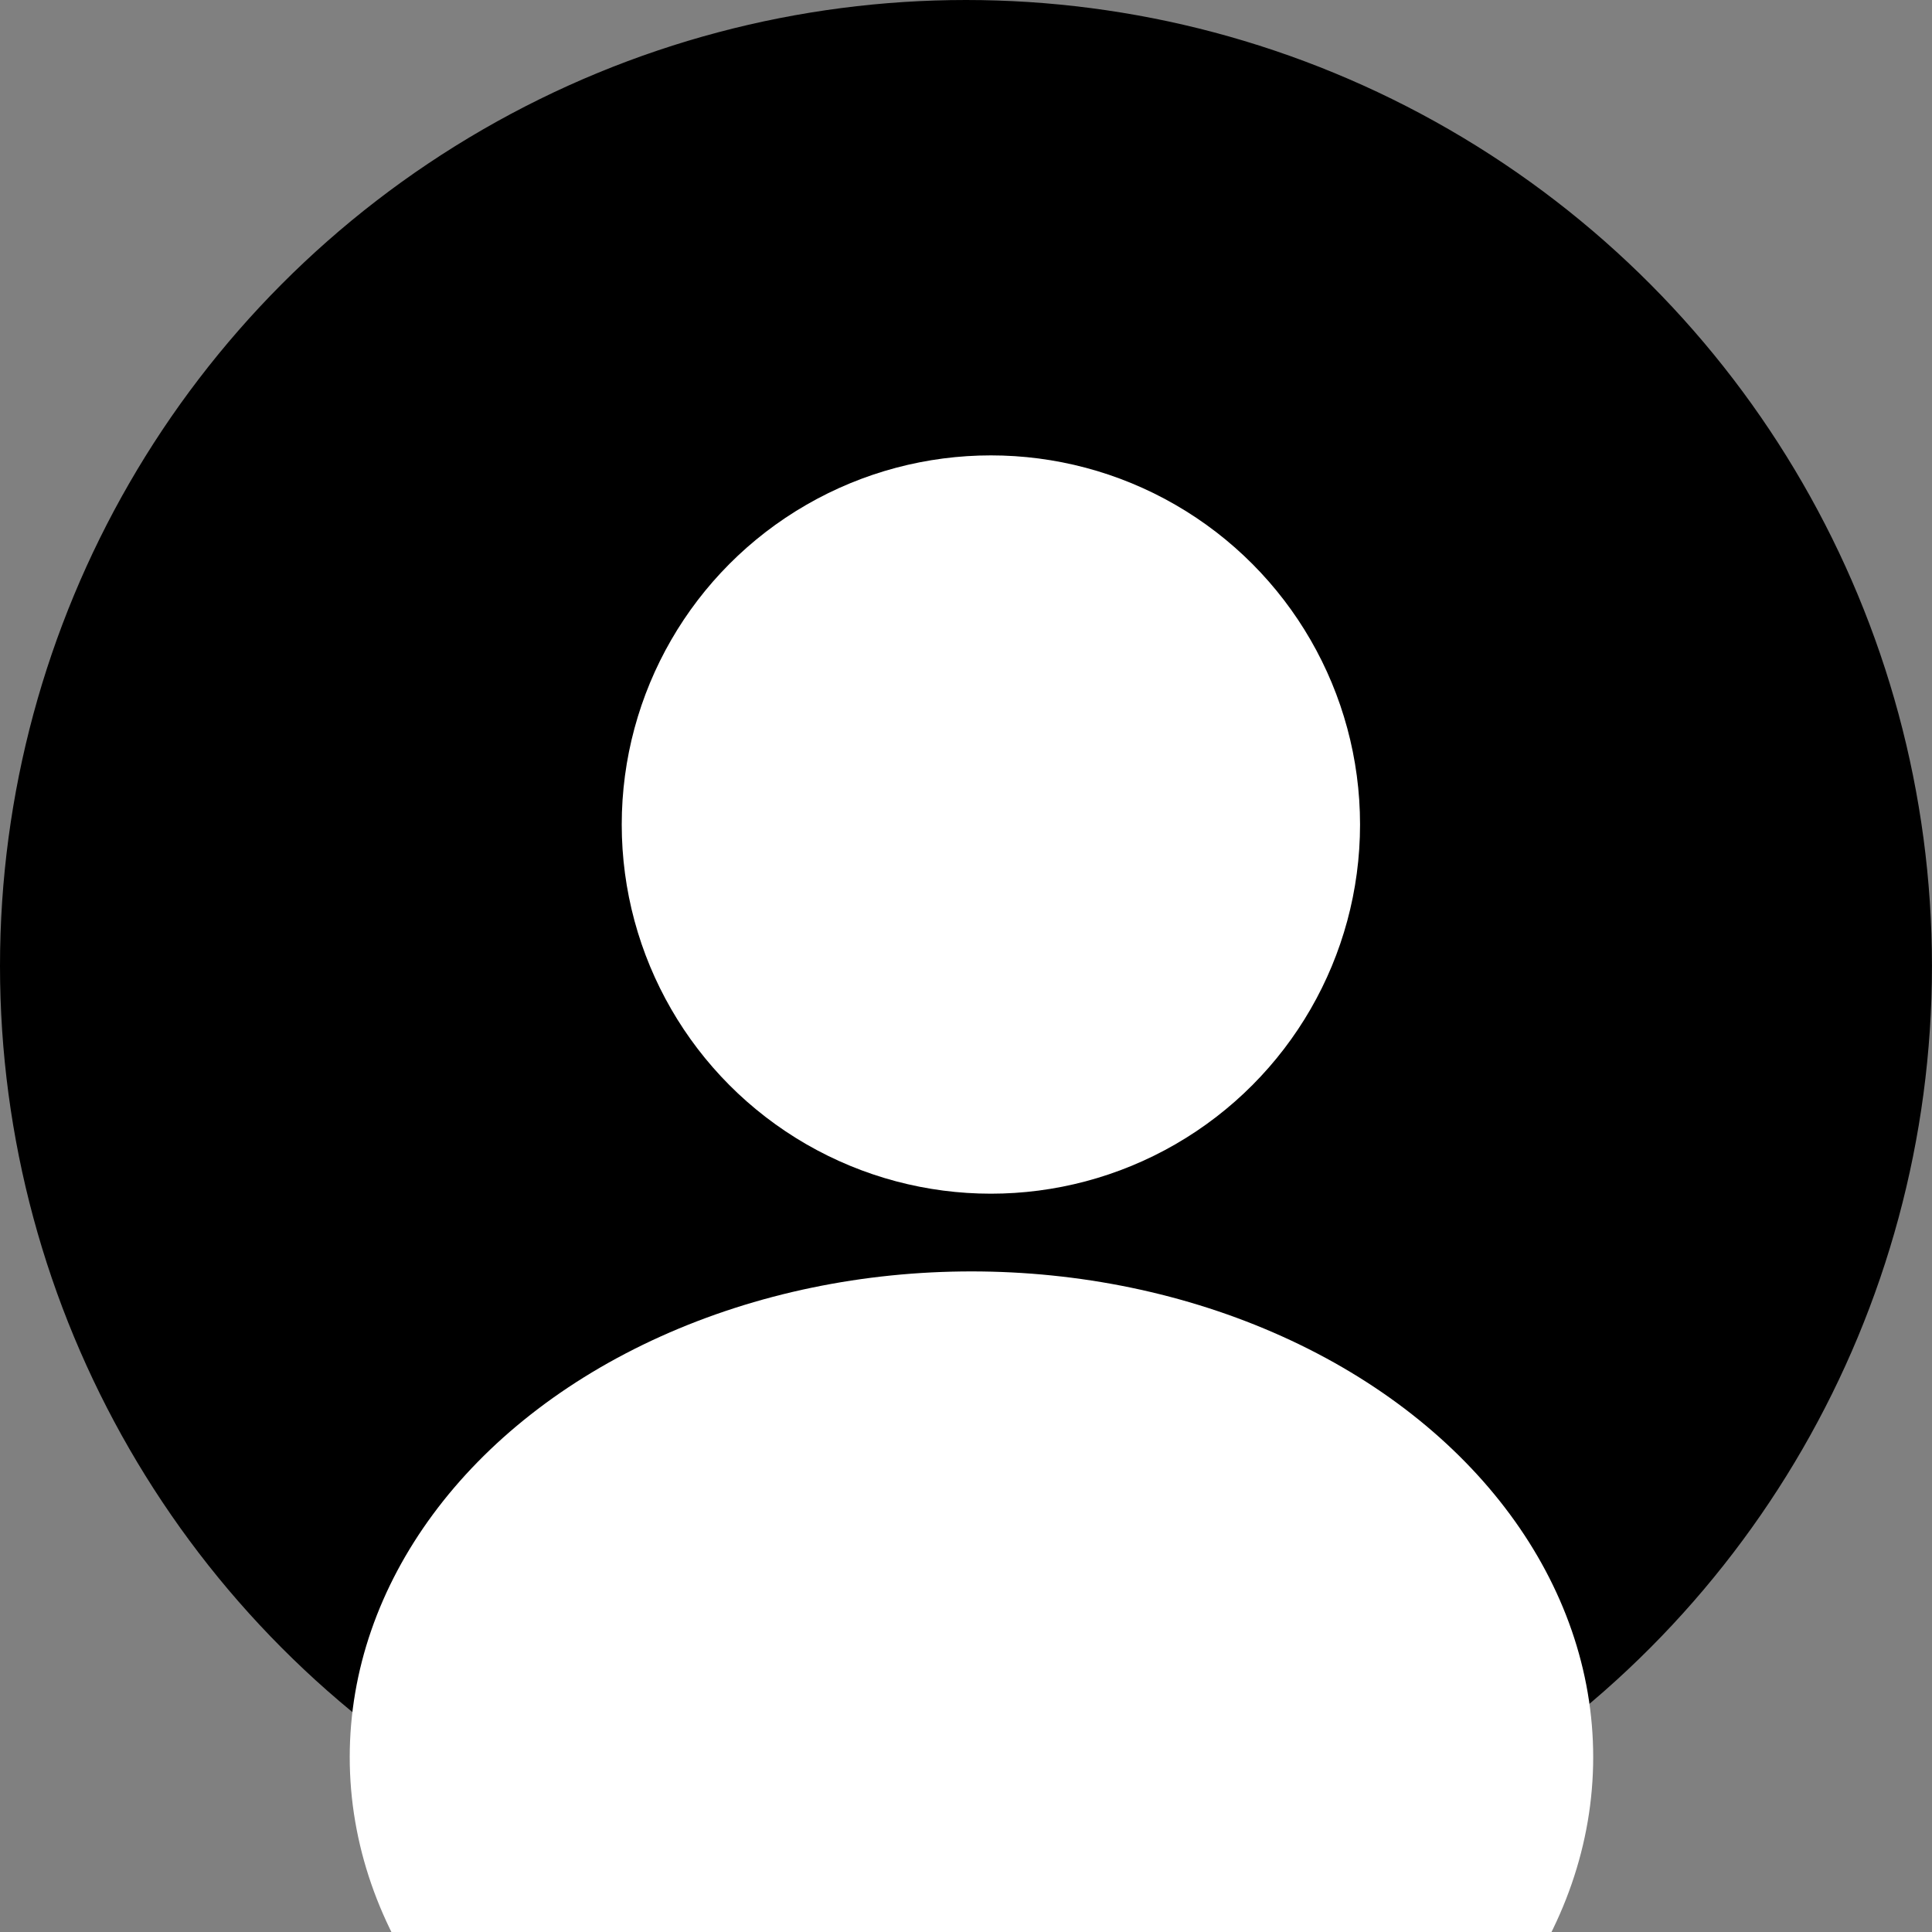
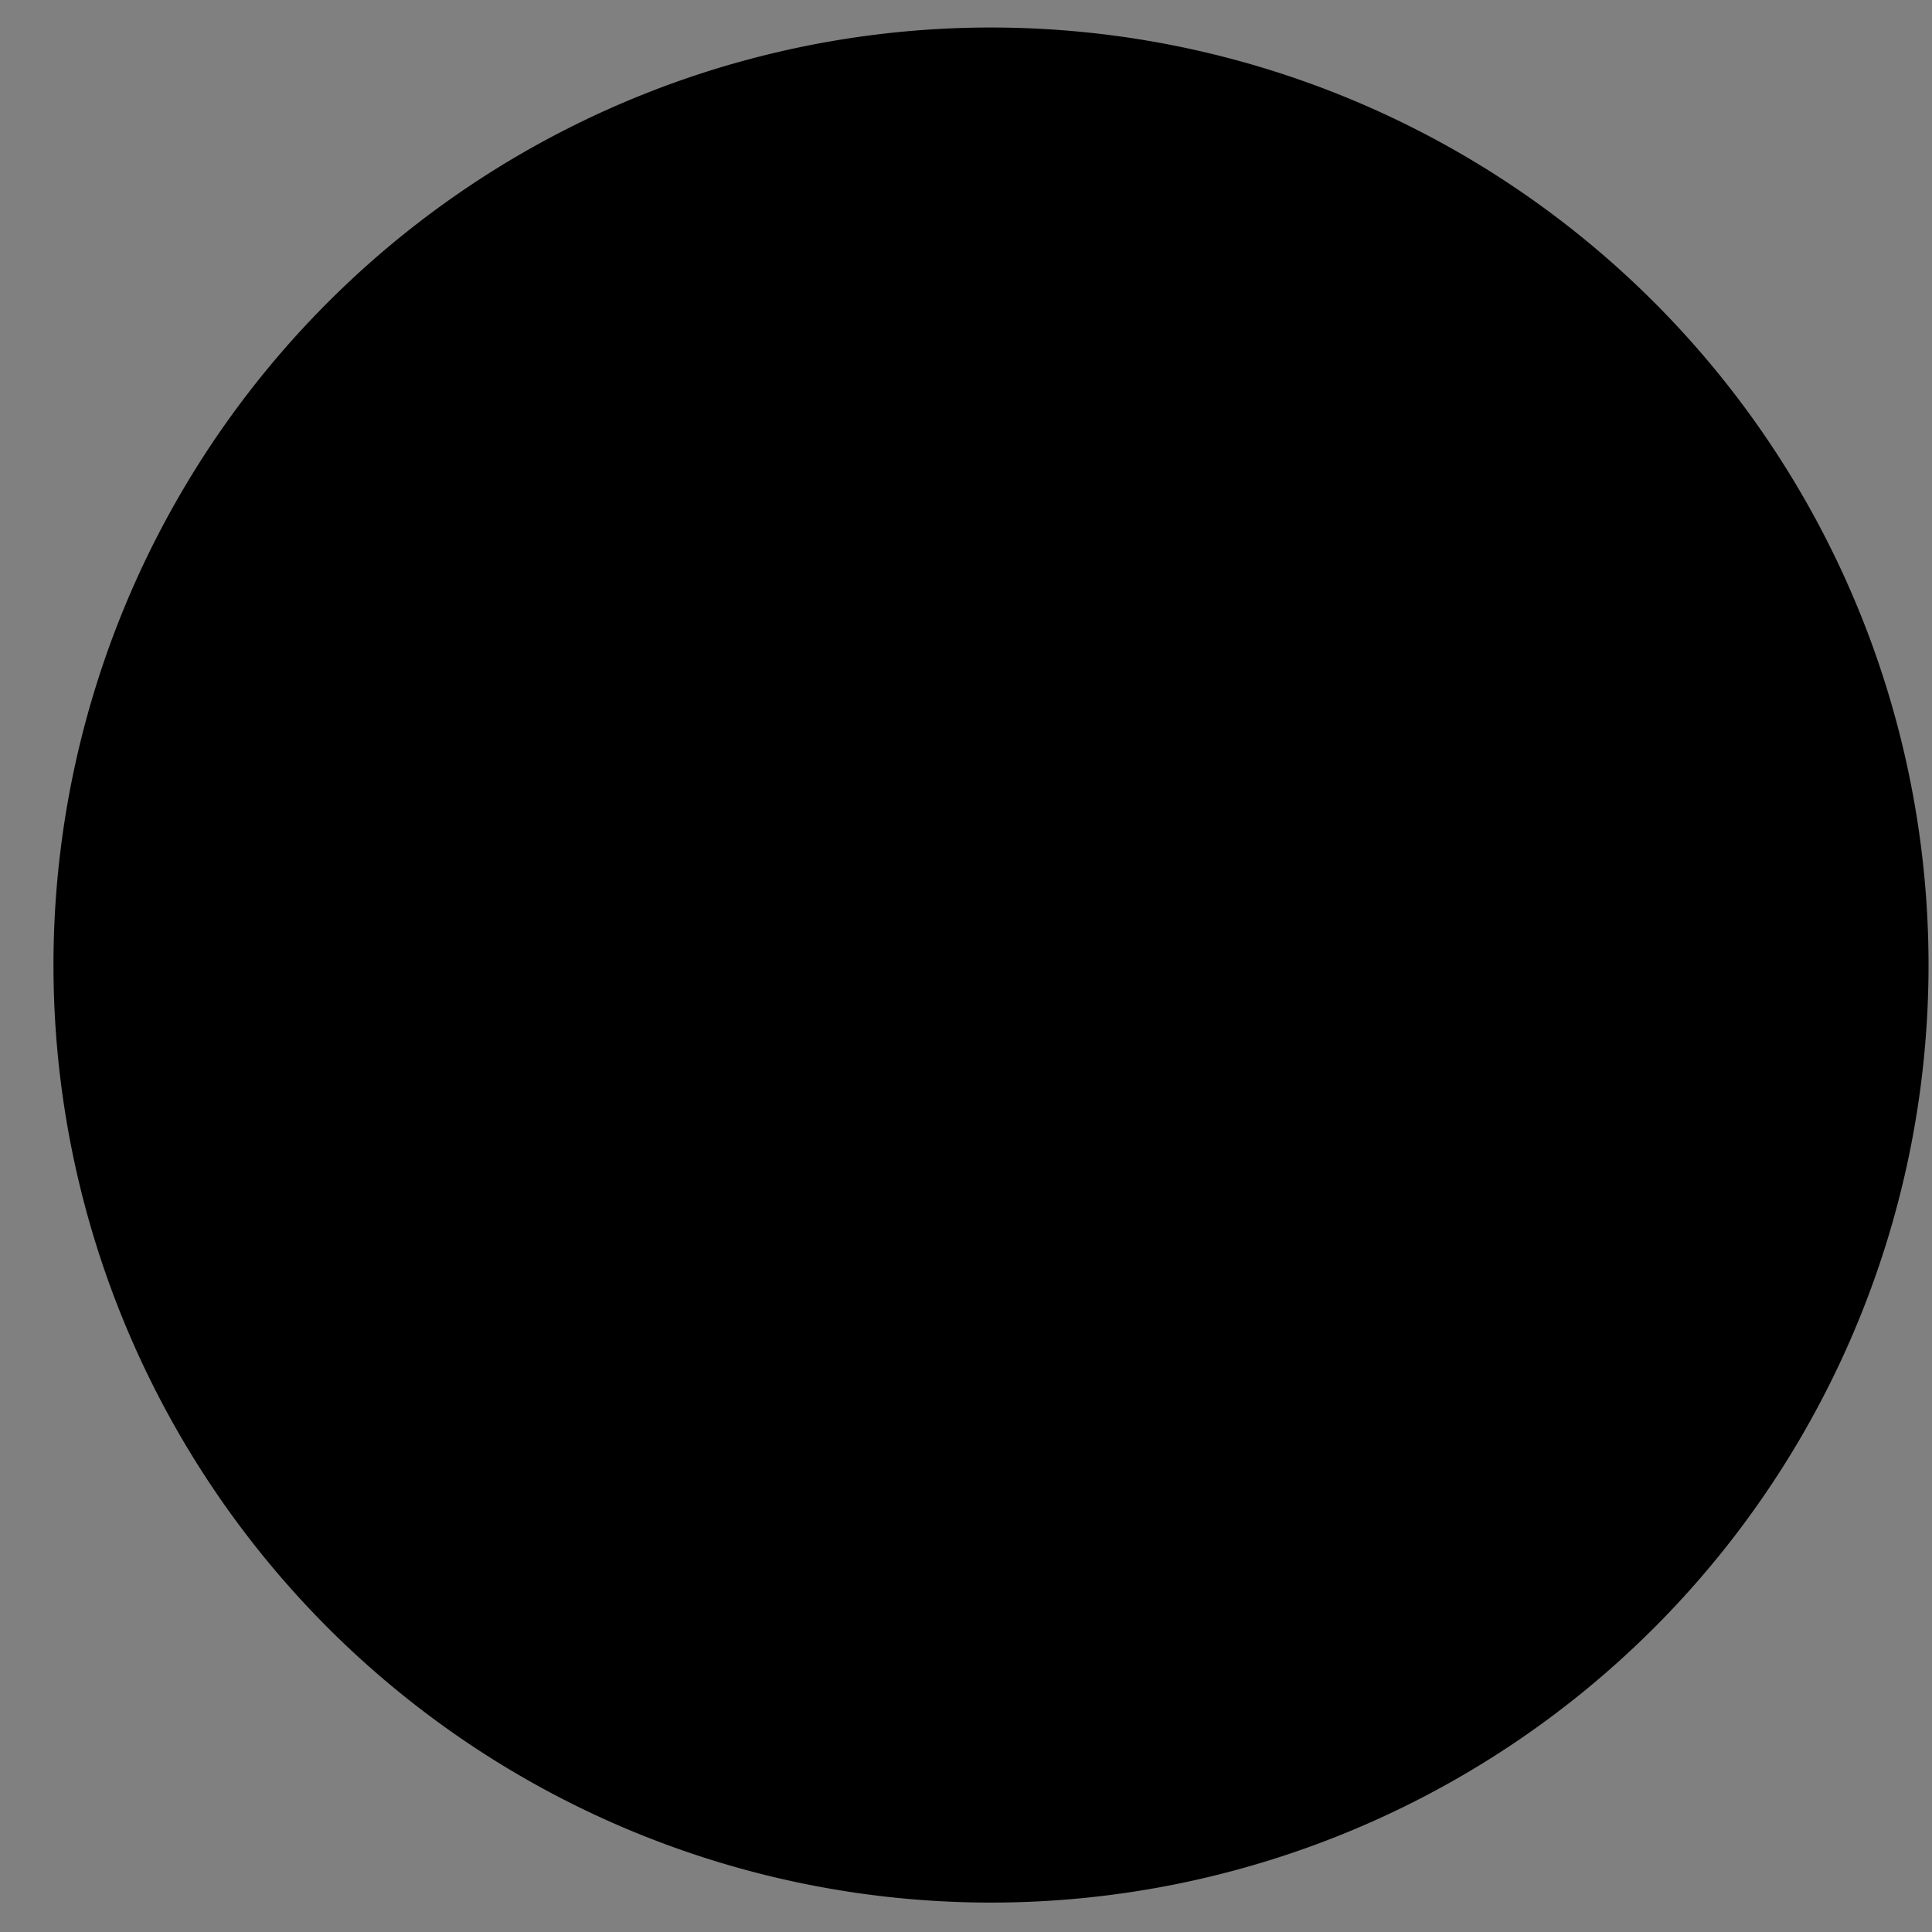
<svg xmlns="http://www.w3.org/2000/svg" id="account_icn" width="49.719" height="49.719" viewBox="0 0 49.719 49.719">
  <rect x="0" y="0" width="49.719" height="49.719" fill="#808080" stroke="none" />
  <defs>
    <style>
      .cls-1, .cls-2 {
        stroke: #000;
        stroke-width: 1px;
      }

      .cls-2 {
        fill-rule: evenodd;
      }

      .cls-3 {
        fill: #fff;
      }
    </style>
  </defs>
-   <circle id="楕円形_1" data-name="楕円形 1" class="cls-1" cx="24.859" cy="24.859" r="24.359" />
-   <path id="楕円形_1_のコピー" data-name="楕円形 1 のコピー" class="cls-2" d="M25.5,1.489A23.627,23.627,0,1,1,1.876,25.116,23.628,23.628,0,0,1,25.5,1.489Z" transform="translate(0 -0.281)" />
-   <circle id="楕円形_2" data-name="楕円形 2" class="cls-3" cx="25.5" cy="21.219" r="9.5" />
-   <ellipse id="楕円形_2_のコピー" data-name="楕円形 2 のコピー" class="cls-3" cx="25" cy="45.219" rx="16" ry="12.5" />
+   <path id="楕円形_1_のコピー" data-name="楕円形 1 のコピー" class="cls-2" d="M25.5,1.489A23.627,23.627,0,1,1,1.876,25.116,23.628,23.628,0,0,1,25.5,1.489" transform="translate(0 -0.281)" />
</svg>